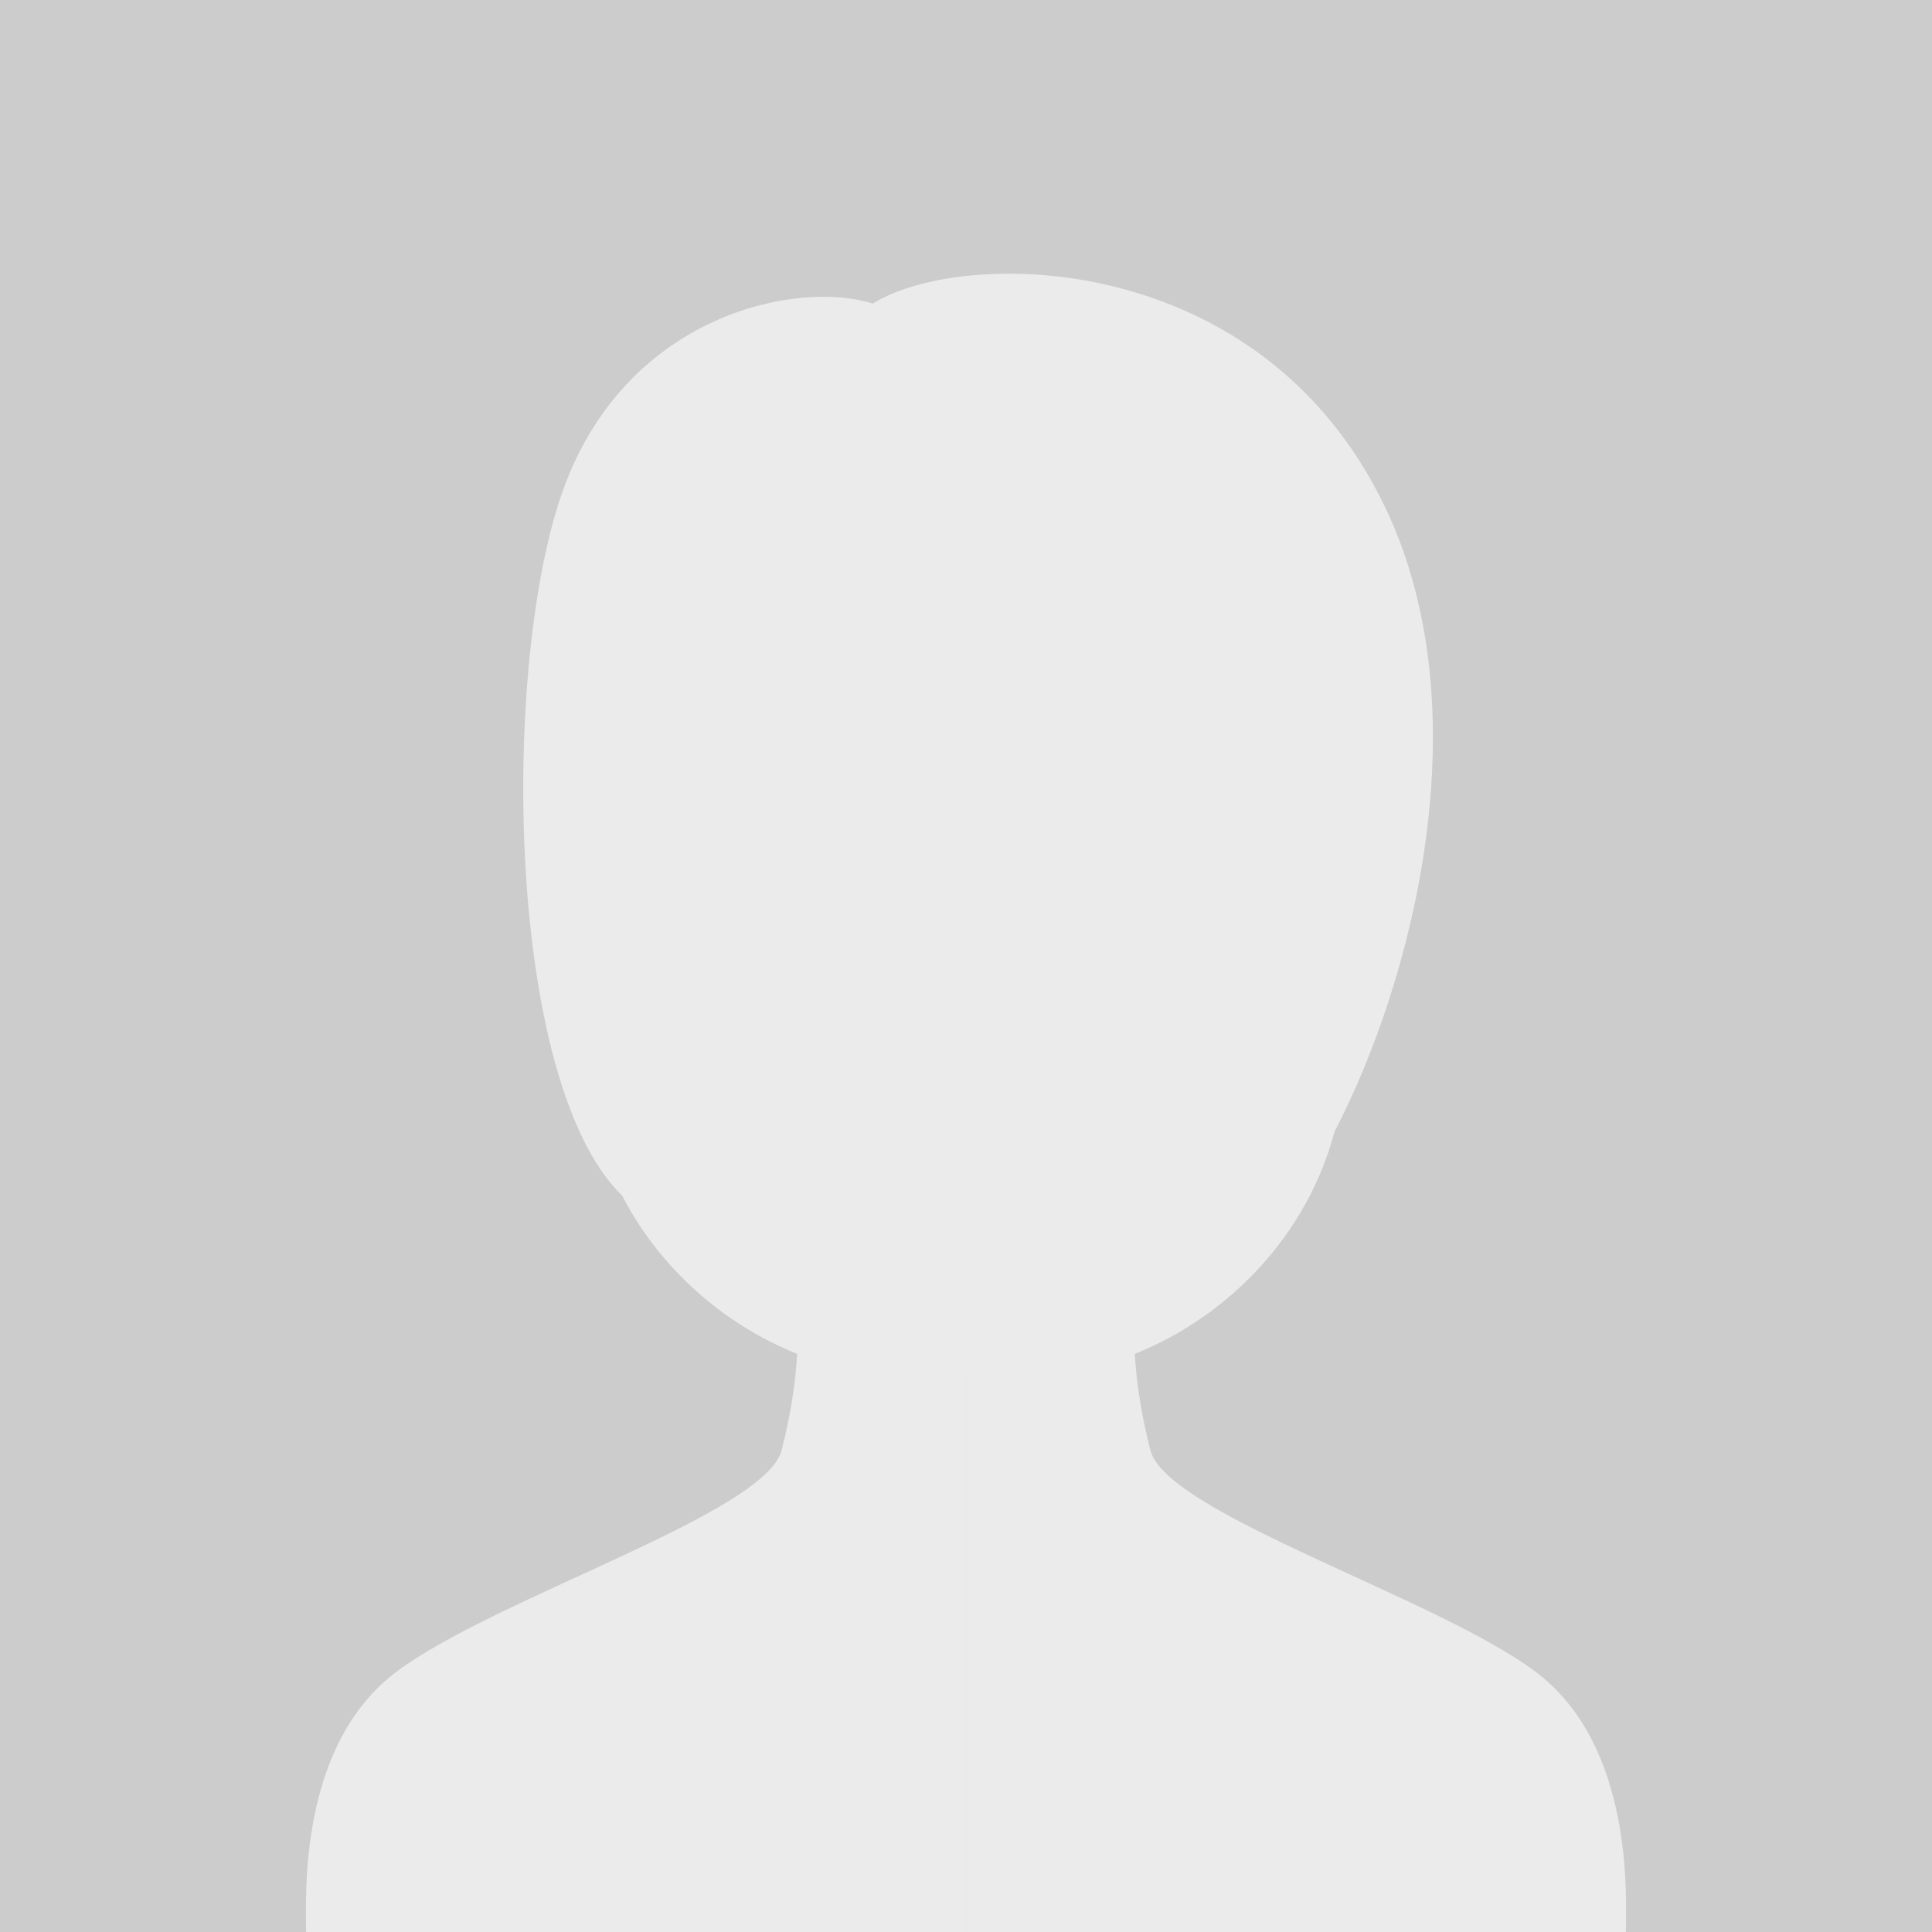
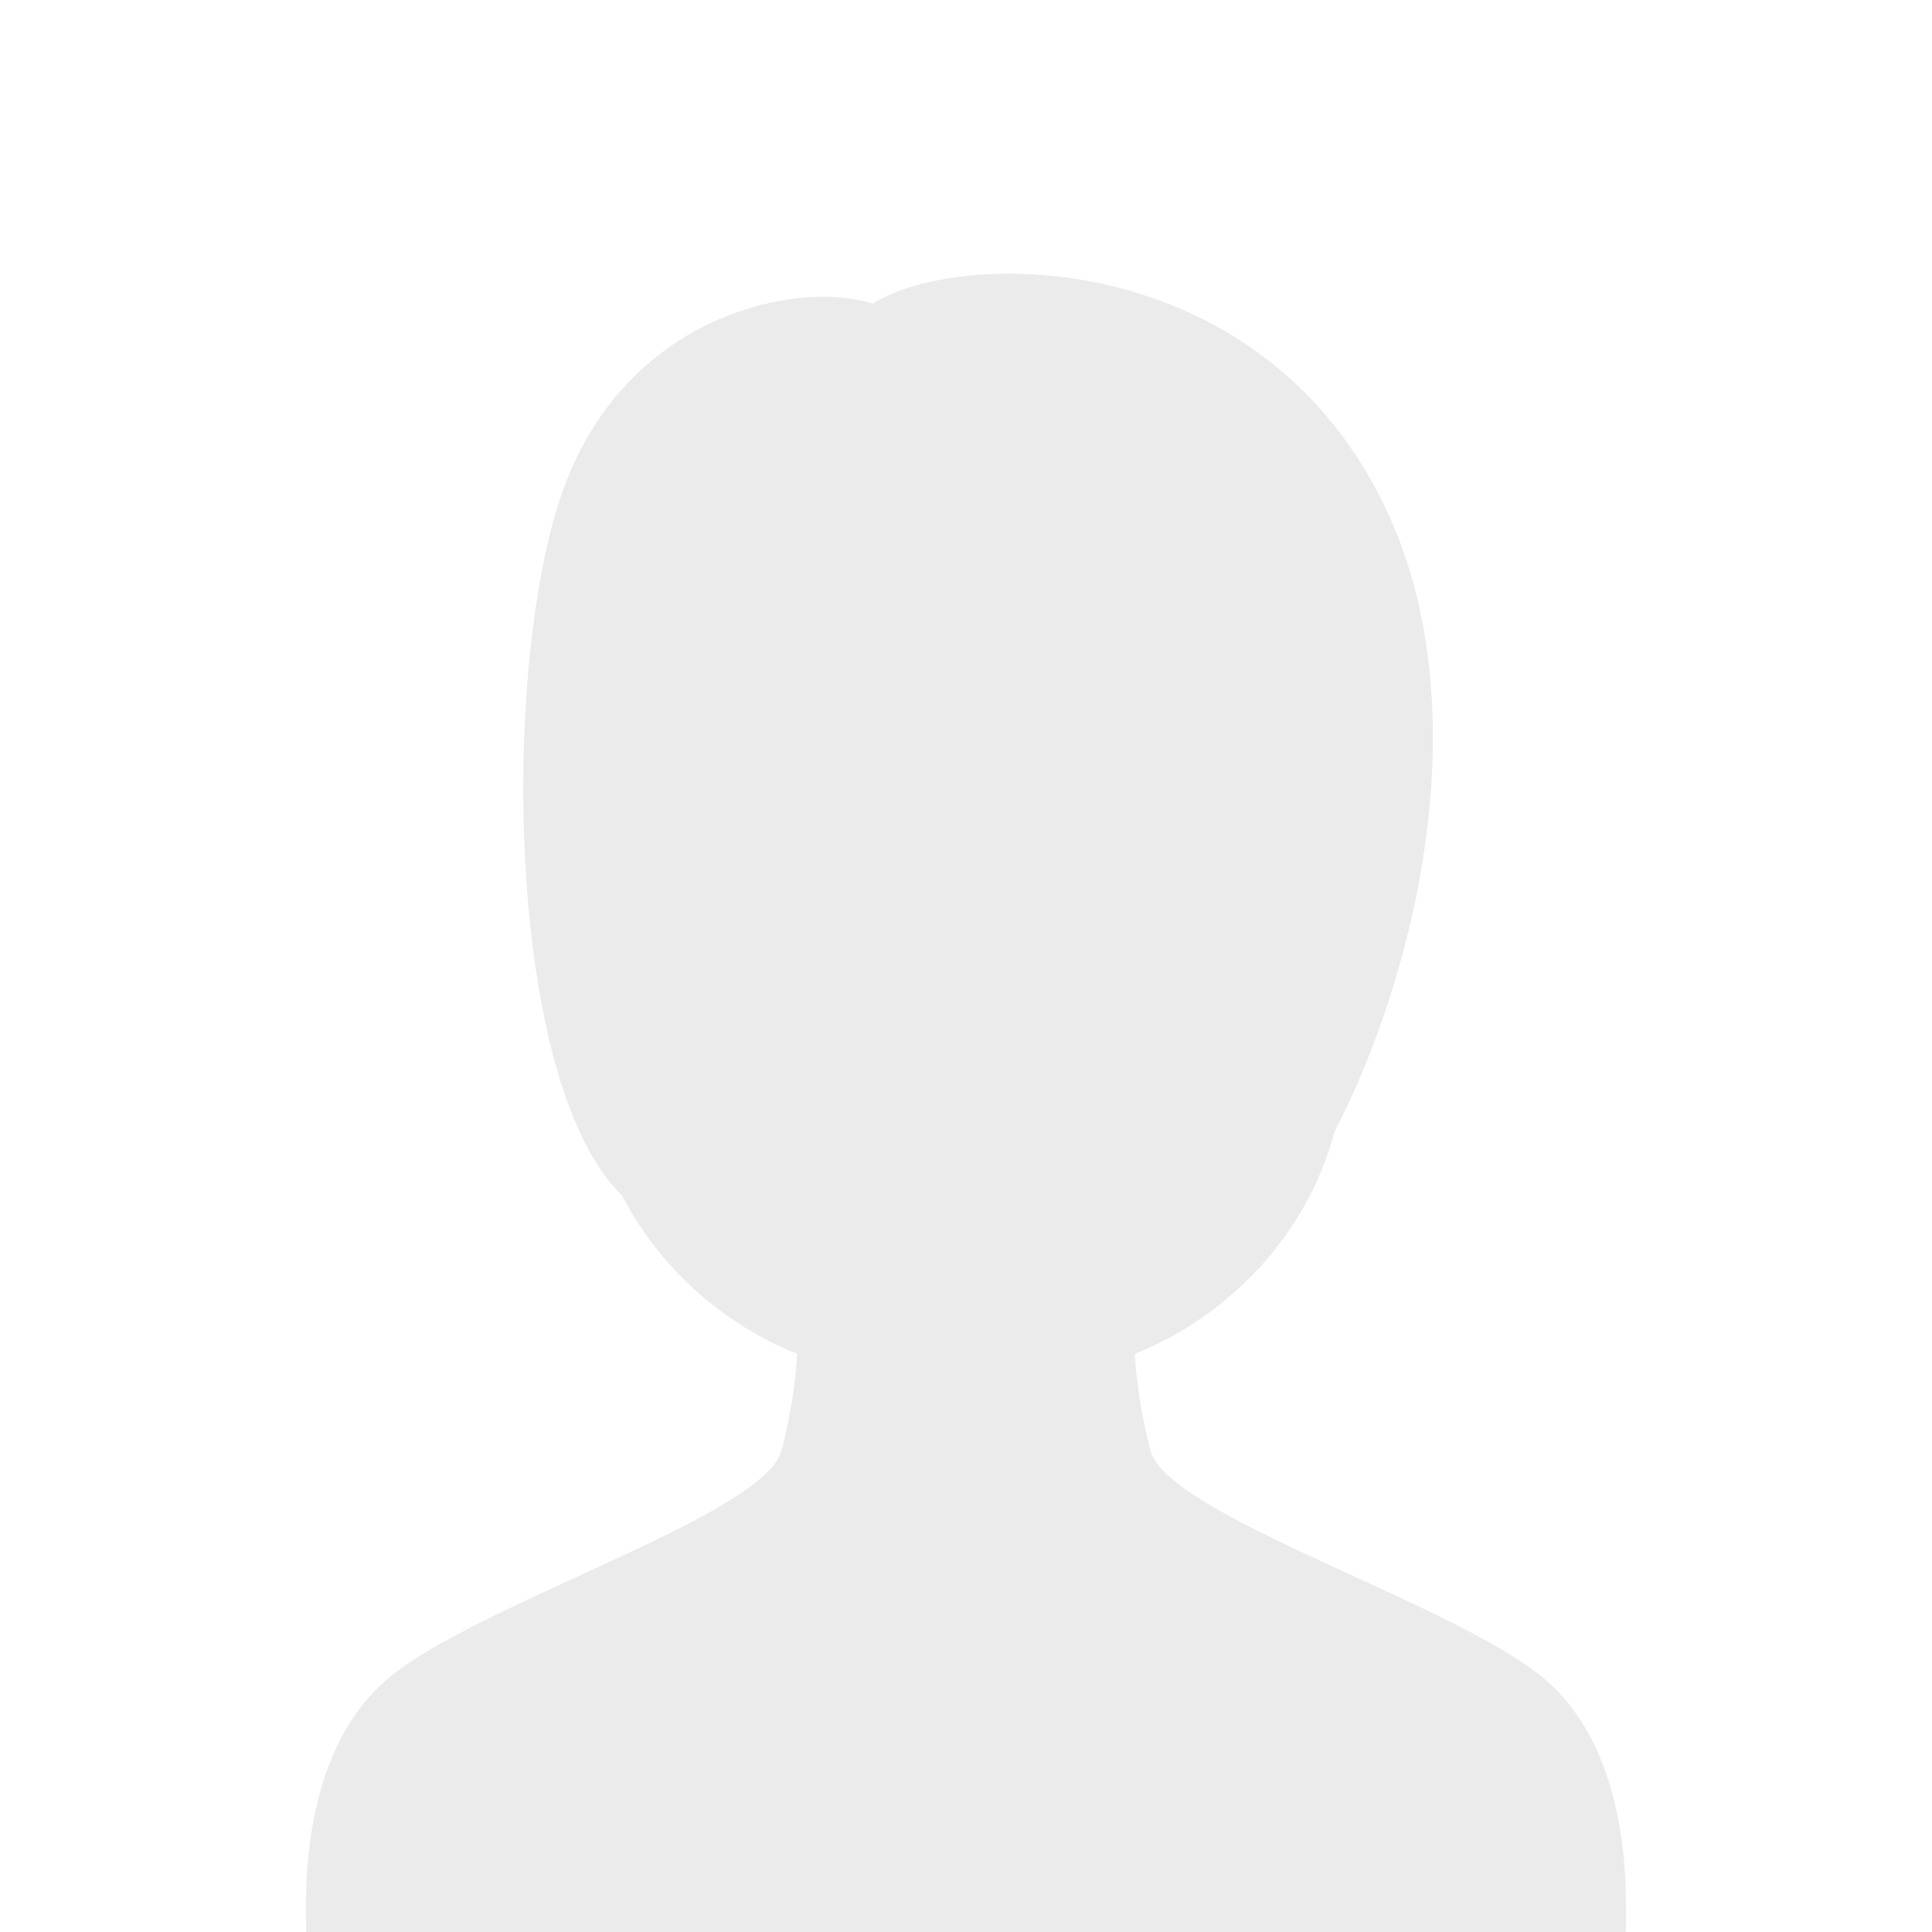
<svg xmlns="http://www.w3.org/2000/svg" width="160" height="160" viewBox="0 0 160 160">
  <g fill="none" fill-rule="evenodd">
-     <path fill="#CCC" d="M0 0h160v160H0z" />
    <path fill="#EBEBEB" d="M93.978 112.12c.154 2.577.585 5.24 1.295 7.988 1.358 5.262 23.72 12.195 31.899 18.344 8.178 6.15 7.48 18.697 7.48 21.548H79.998v-46h.004v46H25.348c0-2.851-.698-15.398 7.48-21.548 8.178-6.15 30.54-13.082 31.9-18.344.709-2.748 1.14-5.41 1.294-7.988-6.161-2.46-11.43-7.16-14.497-13.099-9.716-9.427-10.058-44.319-4.842-58.584 5.323-14.562 19.535-17.26 25.592-15.292 7.405-4.646 32.208-4.646 42.472 16.938 8.021 16.867 2.272 39.137-4.235 51.654-2.208 8.398-8.638 15.232-16.534 18.383z" />
  </g>
</svg>